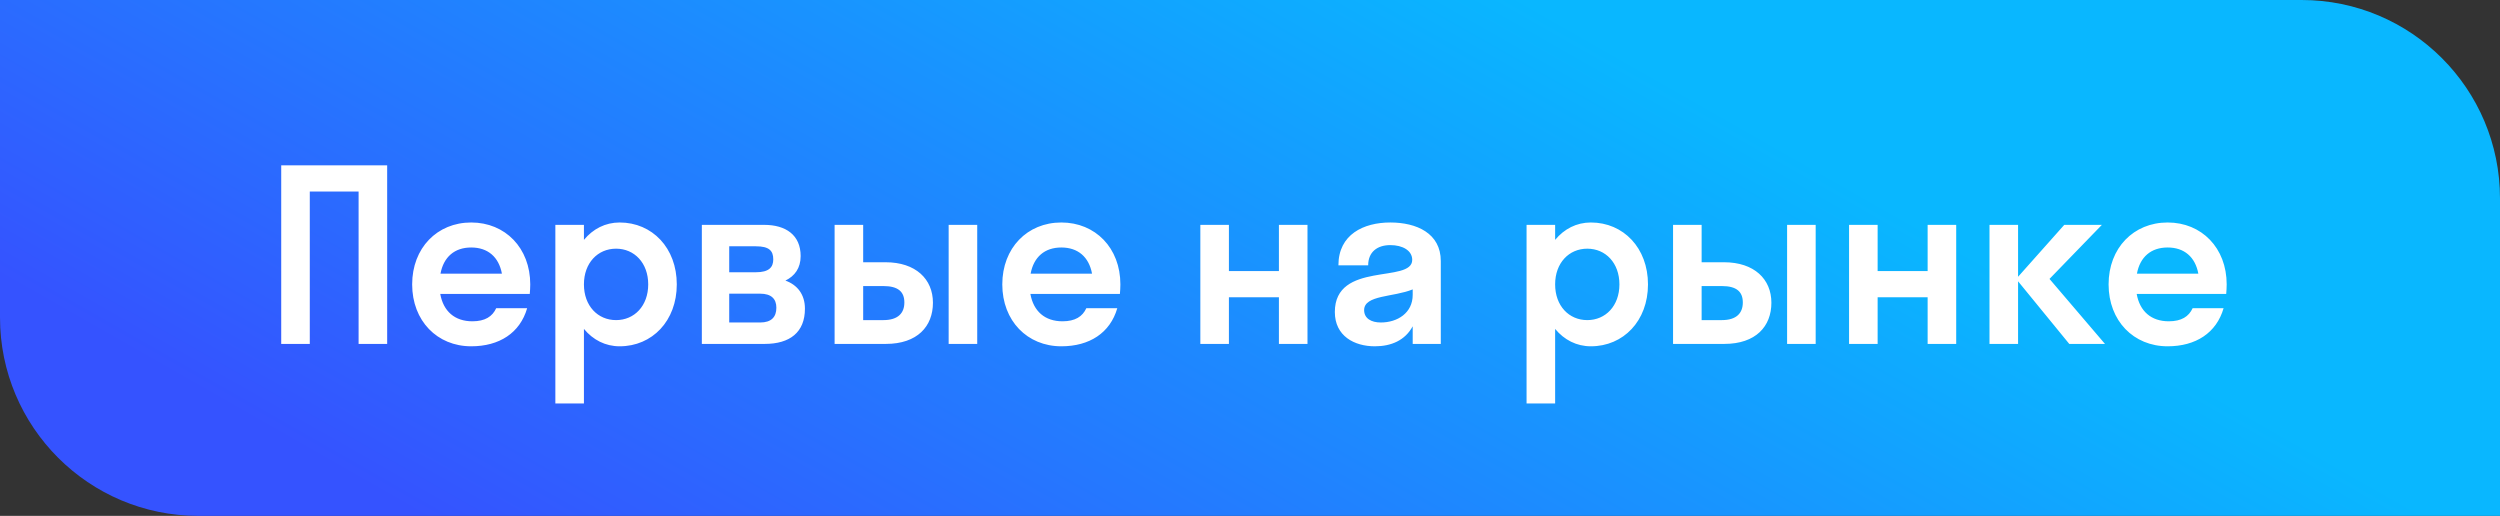
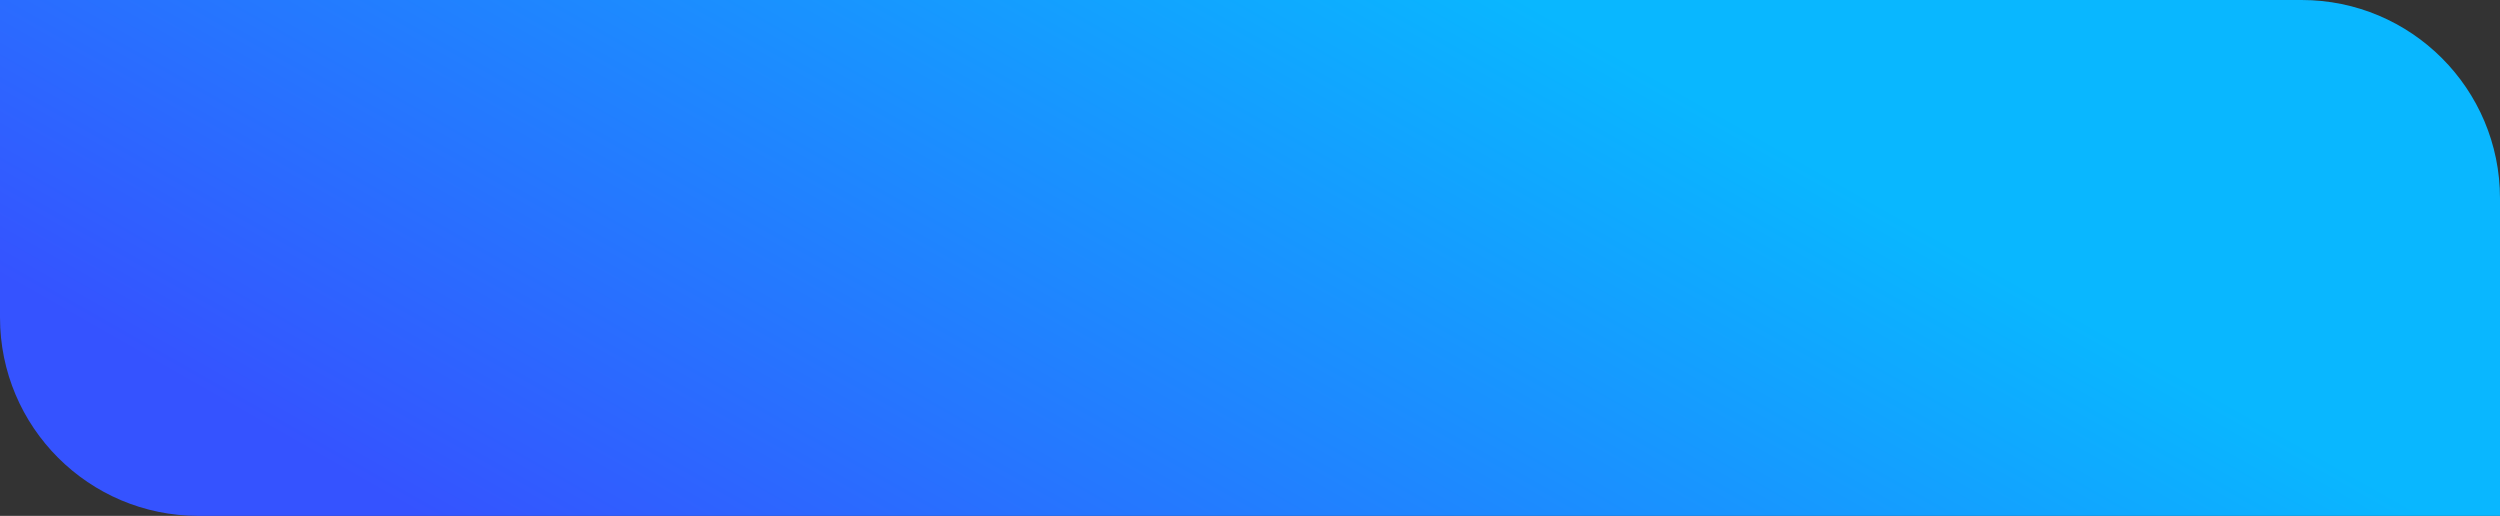
<svg xmlns="http://www.w3.org/2000/svg" width="189" height="39" viewBox="0 0 189 39" fill="none">
  <rect x="0" y="0" width="189" height="39" fill="#333333" stroke="none" />
  <path d="M0 0H174C182.284 0 189 6.716 189 15V39H15C6.716 39 0 32.284 0 24V0Z" fill="url(#paint0_linear_1002_2454)" />
-   <path d="M23.42 26H21.26V12.5H29.27V26H27.11V14.48H23.42V26ZM40.051 22.22H33.283C33.517 23.534 34.381 24.29 35.713 24.29C36.667 24.29 37.225 23.93 37.513 23.3H39.853C39.313 25.172 37.747 26.18 35.623 26.18C33.049 26.18 31.159 24.254 31.159 21.5C31.159 18.746 33.049 16.82 35.623 16.82C38.197 16.82 40.087 18.746 40.087 21.5C40.087 21.752 40.069 21.986 40.051 22.22ZM35.623 18.71C34.363 18.71 33.535 19.43 33.301 20.69H37.945C37.711 19.43 36.883 18.71 35.623 18.71ZM44.145 30.5H41.985V17H44.145V18.134C44.829 17.306 45.765 16.82 46.845 16.82C49.311 16.82 51.165 18.746 51.165 21.5C51.165 24.254 49.311 26.18 46.845 26.18C45.765 26.18 44.829 25.694 44.145 24.866V30.5ZM46.575 24.2C47.961 24.2 49.005 23.12 49.005 21.5C49.005 19.88 47.961 18.8 46.575 18.8C45.189 18.8 44.145 19.88 44.145 21.5C44.145 23.12 45.189 24.2 46.575 24.2ZM53.059 26V17H57.775C59.413 17 60.529 17.774 60.529 19.358C60.529 20.276 60.079 20.87 59.377 21.212C60.277 21.536 60.853 22.256 60.853 23.336C60.853 25.118 59.719 26 57.811 26H53.059ZM55.129 18.62V20.582H57.145C58.135 20.582 58.459 20.204 58.459 19.61C58.459 18.944 58.135 18.62 57.145 18.62H55.129ZM55.129 22.202V24.38H57.469C58.315 24.38 58.693 23.966 58.693 23.264C58.693 22.598 58.315 22.202 57.469 22.202H55.129ZM70.53 22.886C70.53 24.668 69.36 26 66.966 26H63.096V17H65.256V19.826H66.948C69.234 19.826 70.53 21.104 70.53 22.886ZM73.878 26H71.718V17H73.878V26ZM65.256 21.626V24.2H66.786C67.902 24.2 68.37 23.66 68.37 22.868C68.37 22.058 67.902 21.626 66.786 21.626H65.256ZM84.665 22.22H77.897C78.131 23.534 78.995 24.29 80.327 24.29C81.281 24.29 81.839 23.93 82.127 23.3H84.467C83.927 25.172 82.361 26.18 80.237 26.18C77.663 26.18 75.773 24.254 75.773 21.5C75.773 18.746 77.663 16.82 80.237 16.82C82.811 16.82 84.701 18.746 84.701 21.5C84.701 21.752 84.683 21.986 84.665 22.22ZM80.237 18.71C78.977 18.71 78.149 19.43 77.915 20.69H82.559C82.325 19.43 81.497 18.71 80.237 18.71ZM92.906 26H90.746V17H92.906V20.492H96.686V17H98.846V26H96.686V22.472H92.906V26ZM103.938 26.18C102.39 26.18 100.914 25.406 100.914 23.588C100.914 19.718 106.764 21.446 106.764 19.646C106.764 18.944 106.044 18.53 105.108 18.53C104.118 18.53 103.434 19.052 103.434 20.06H101.184C101.184 17.72 103.092 16.82 105.108 16.82C107.088 16.82 108.924 17.63 108.924 19.736V26H106.8V24.668C106.224 25.73 105.18 26.18 103.938 26.18ZM103.128 23.444C103.128 24.074 103.668 24.38 104.388 24.38C105.648 24.38 106.8 23.66 106.8 22.292V21.878C105.36 22.472 103.128 22.292 103.128 23.444ZM117.568 30.5H115.408V17H117.568V18.134C118.252 17.306 119.188 16.82 120.268 16.82C122.734 16.82 124.588 18.746 124.588 21.5C124.588 24.254 122.734 26.18 120.268 26.18C119.188 26.18 118.252 25.694 117.568 24.866V30.5ZM119.998 24.2C121.384 24.2 122.428 23.12 122.428 21.5C122.428 19.88 121.384 18.8 119.998 18.8C118.612 18.8 117.568 19.88 117.568 21.5C117.568 23.12 118.612 24.2 119.998 24.2ZM133.917 22.886C133.917 24.668 132.747 26 130.353 26H126.483V17H128.643V19.826H130.335C132.621 19.826 133.917 21.104 133.917 22.886ZM137.265 26H135.105V17H137.265V26ZM128.643 21.626V24.2H130.173C131.289 24.2 131.757 23.66 131.757 22.868C131.757 22.058 131.289 21.626 130.173 21.626H128.643ZM141.949 26H139.789V17H141.949V20.492H145.729V17H147.889V26H145.729V22.472H141.949V26ZM152.566 17V20.924L156.058 17H158.902L154.942 21.086L159.136 26H156.436L152.566 21.266V26H150.406V17H152.566ZM168.301 22.22H161.533C161.767 23.534 162.631 24.29 163.963 24.29C164.917 24.29 165.475 23.93 165.763 23.3H168.103C167.563 25.172 165.997 26.18 163.873 26.18C161.299 26.18 159.409 24.254 159.409 21.5C159.409 18.746 161.299 16.82 163.873 16.82C166.447 16.82 168.337 18.746 168.337 21.5C168.337 21.752 168.319 21.986 168.301 22.22ZM163.873 18.71C162.613 18.71 161.785 19.43 161.551 20.69H166.195C165.961 19.43 165.133 18.71 163.873 18.71Z" fill="white" />
  <defs>
    <linearGradient id="paint0_linear_1002_2454" x1="106.289" y1="-5.122" x2="69.029" y2="60.282" gradientUnits="userSpaceOnUse">
      <stop stop-color="#09B7FF" />
      <stop offset="1" stop-color="#3553FF" />
    </linearGradient>
  </defs>
</svg>